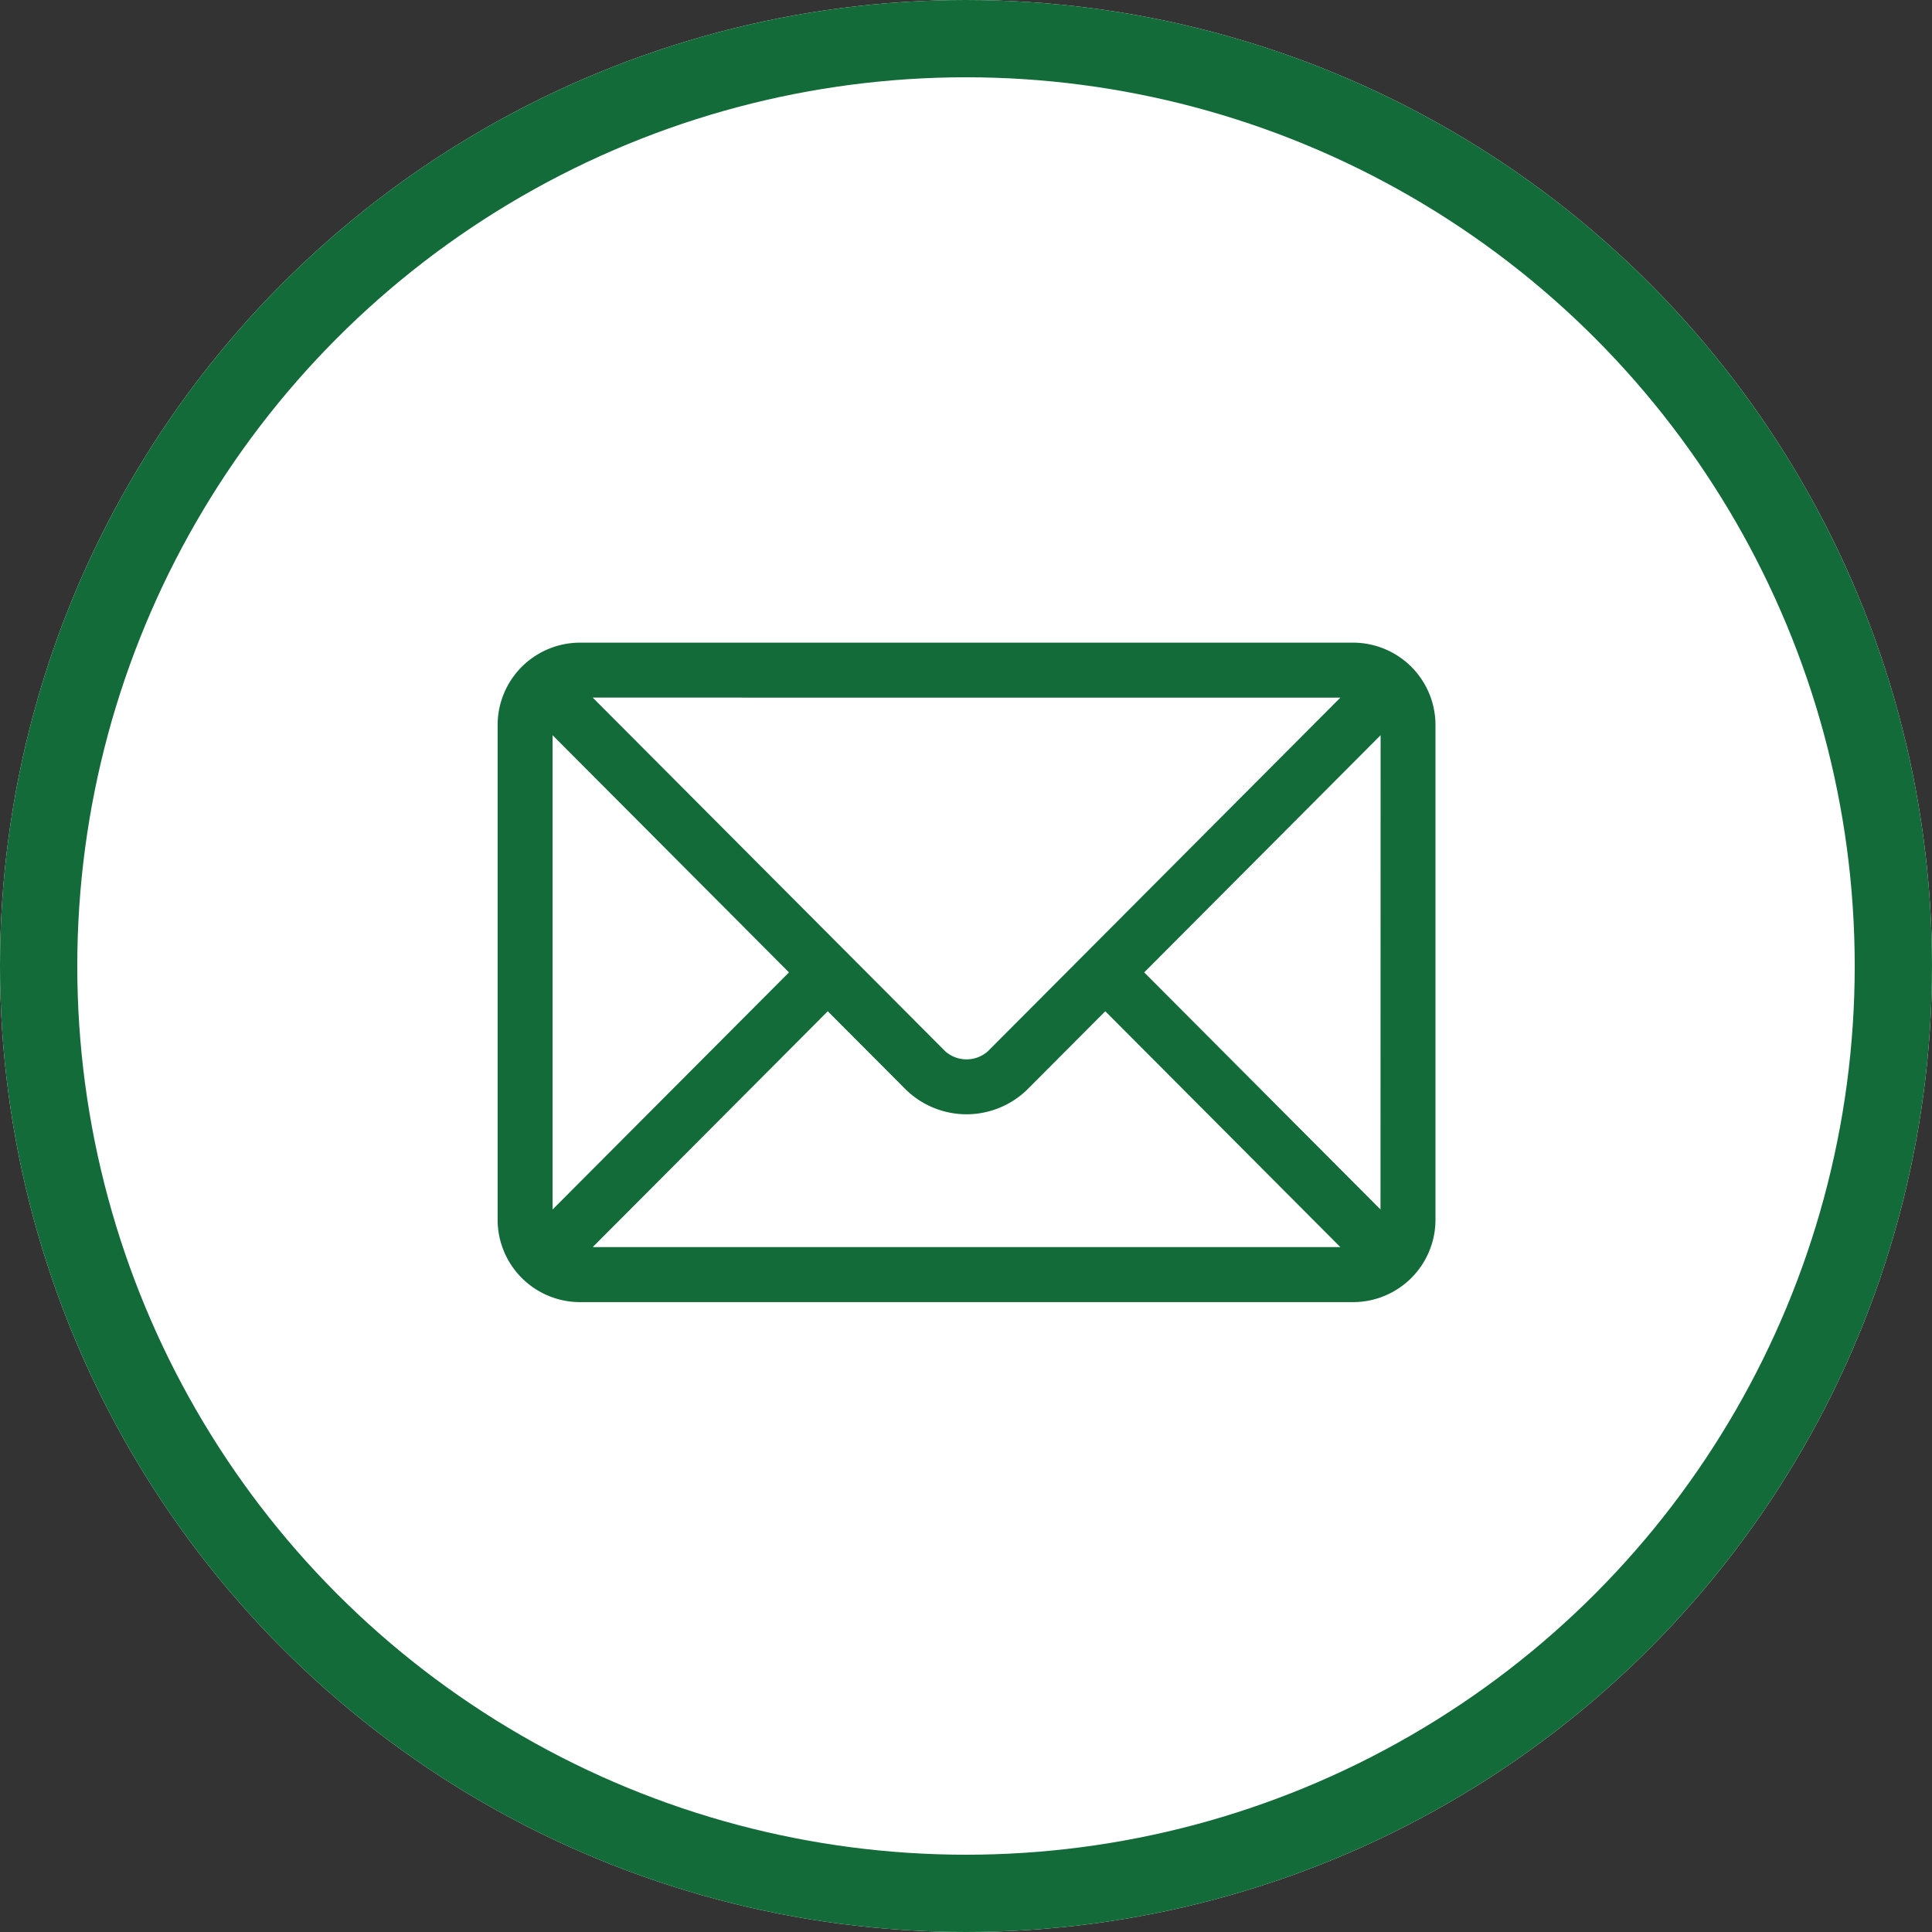
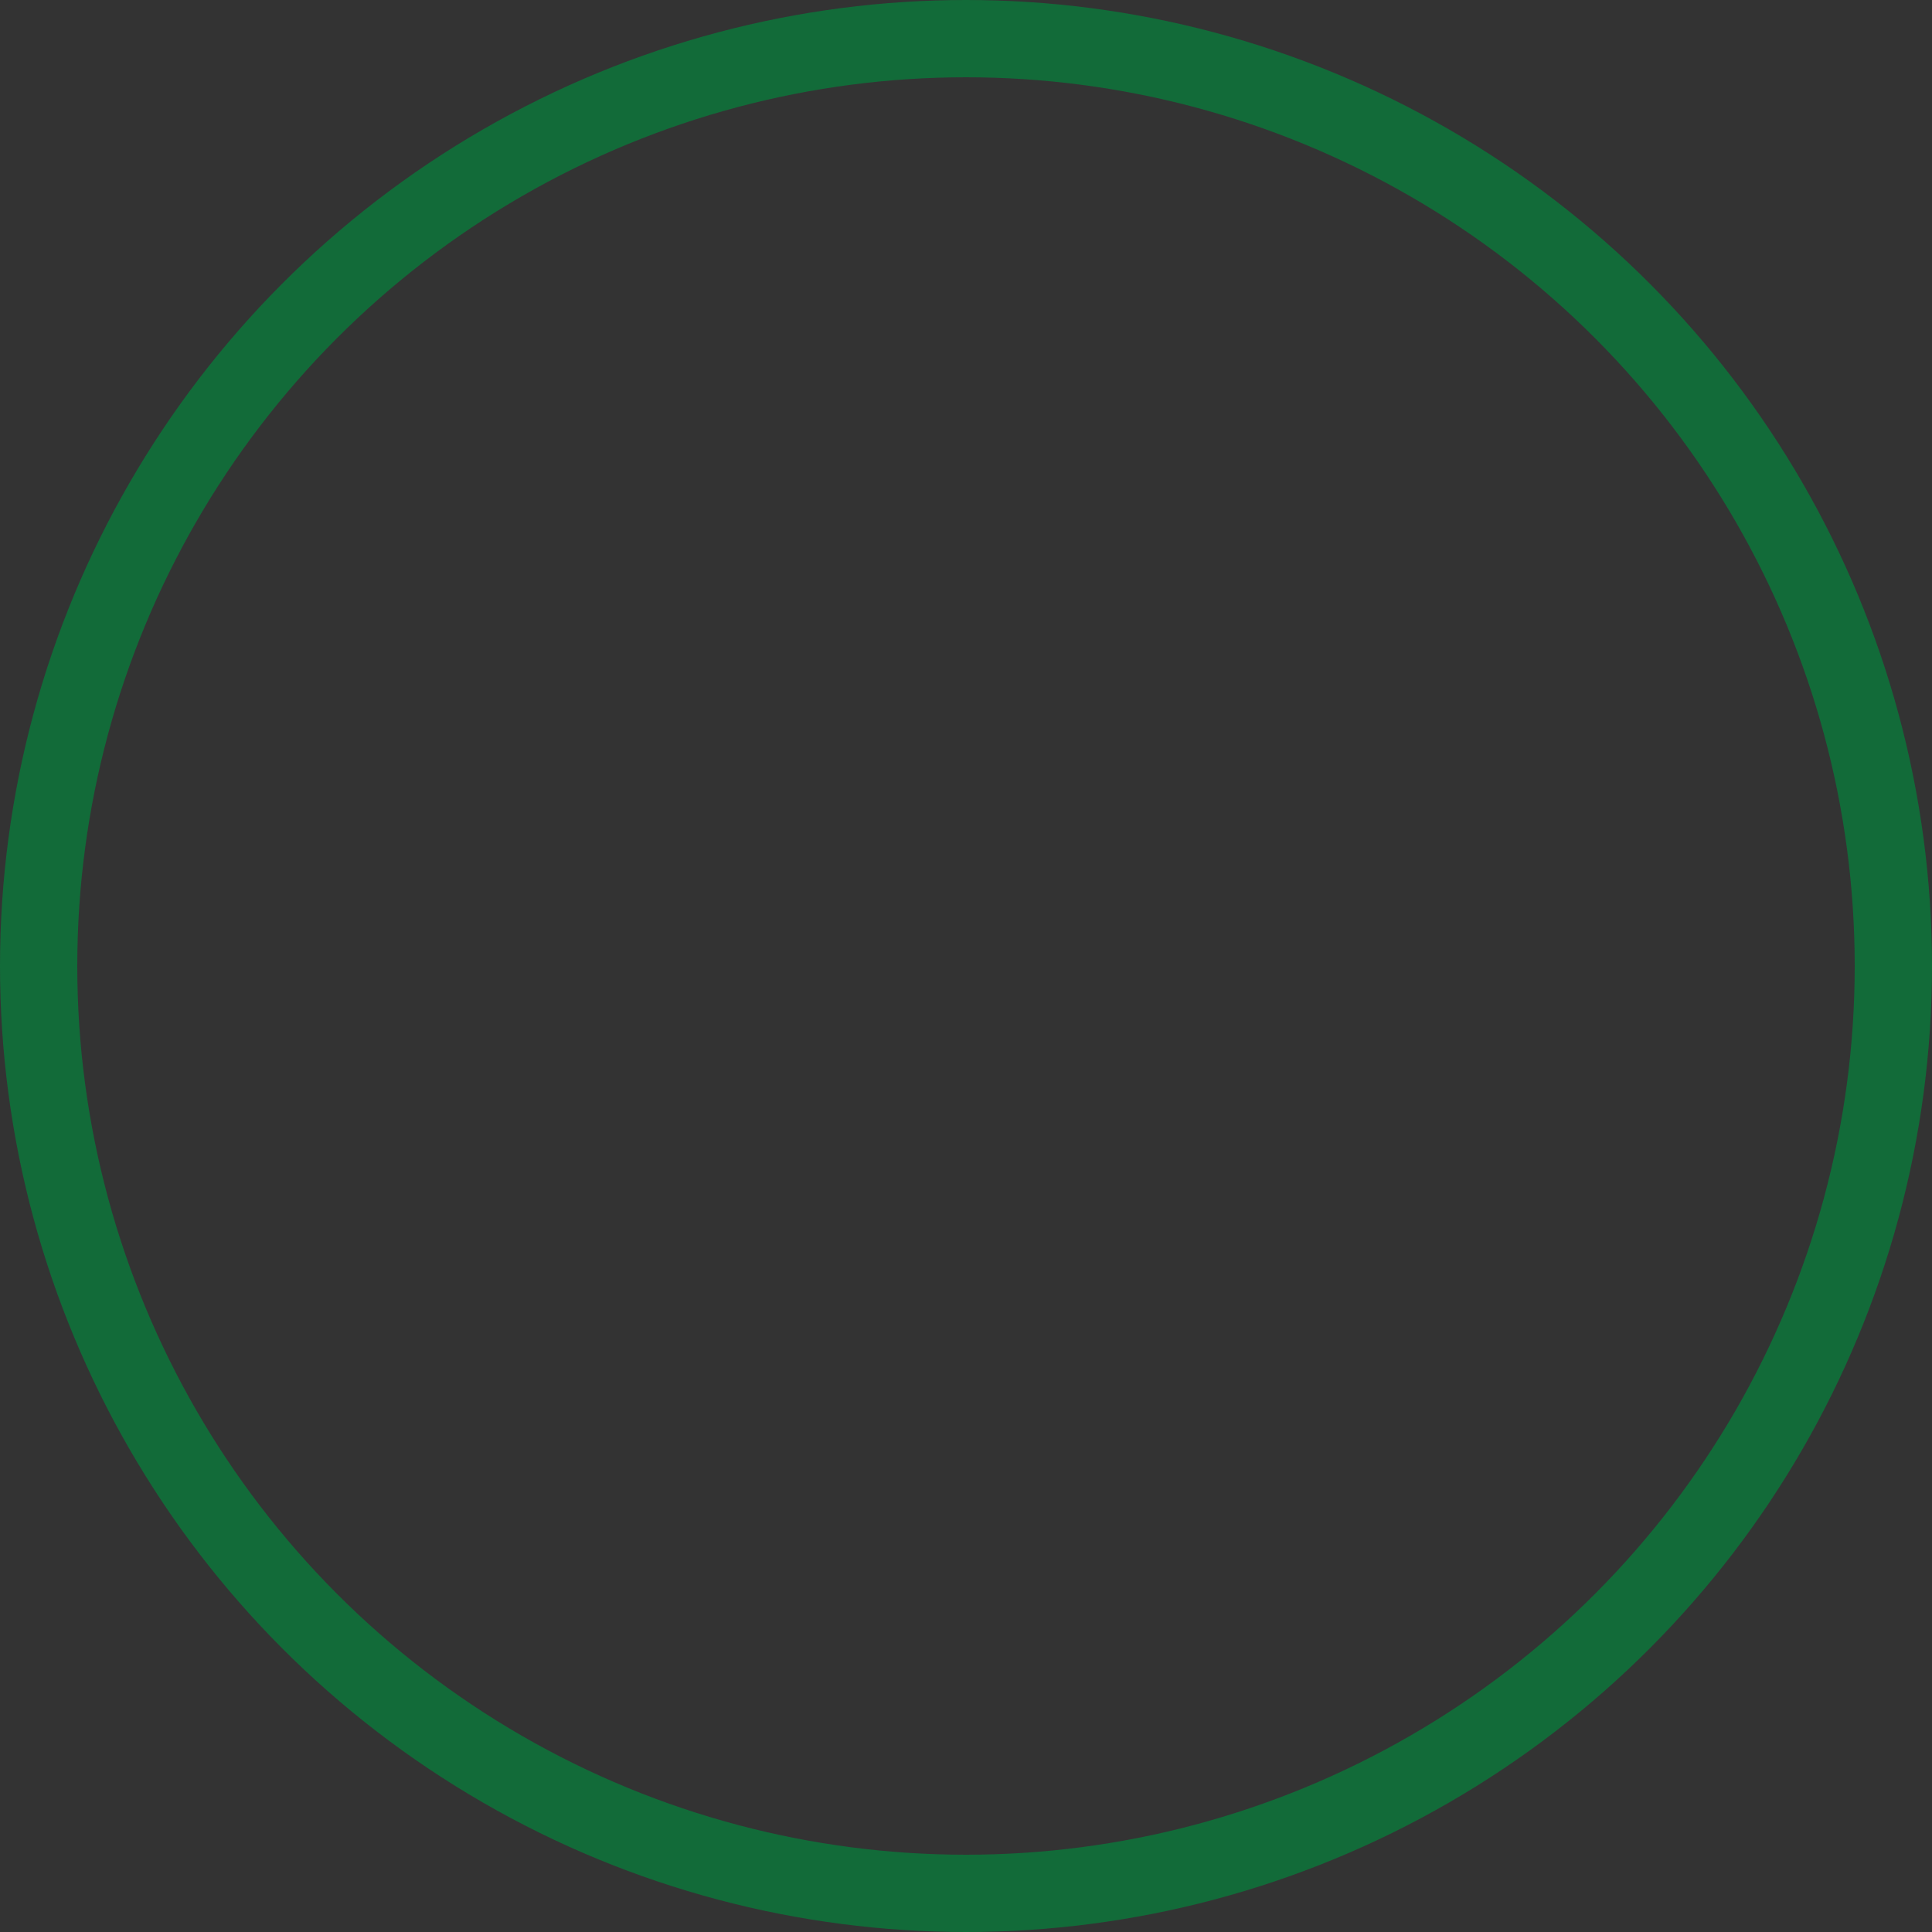
<svg xmlns="http://www.w3.org/2000/svg" id="Group_88258" data-name="Group 88258" width="75" height="75" viewBox="0 0 75 75">
  <rect x="0" y="0" width="75" height="75" fill="#333333" stroke="none" />
  <g id="Ellipse_2073" data-name="Ellipse 2073" fill="#fff" stroke="#126b39" stroke-width="3">
-     <circle cx="37.5" cy="37.5" r="37.5" stroke="none" />
    <circle cx="37.5" cy="37.5" r="36" fill="none" />
  </g>
  <g id="Group_87714" data-name="Group 87714" transform="translate(19.318 24.948)">
-     <path id="Path_450870" data-name="Path 450870" d="M33.207,76H3.2A3.2,3.2,0,0,0,0,79.2V98.4a3.2,3.2,0,0,0,3.2,3.2H33.207a3.2,3.2,0,0,0,3.2-3.2V79.2A3.2,3.2,0,0,0,33.207,76Zm-.491,2.133L19.03,91.863a1.246,1.246,0,0,1-1.653,0L3.691,78.133ZM2.133,98.005V79.592L11.31,88.8Zm1.558,1.459,9.125-9.155,3.049,3.059a3.376,3.376,0,0,0,4.675,0l3.049-3.059,9.125,9.155Zm30.582-1.459L25.1,88.8l9.177-9.207Z" transform="translate(0 -76)" fill="#126b39" />
-   </g>
+     </g>
</svg>